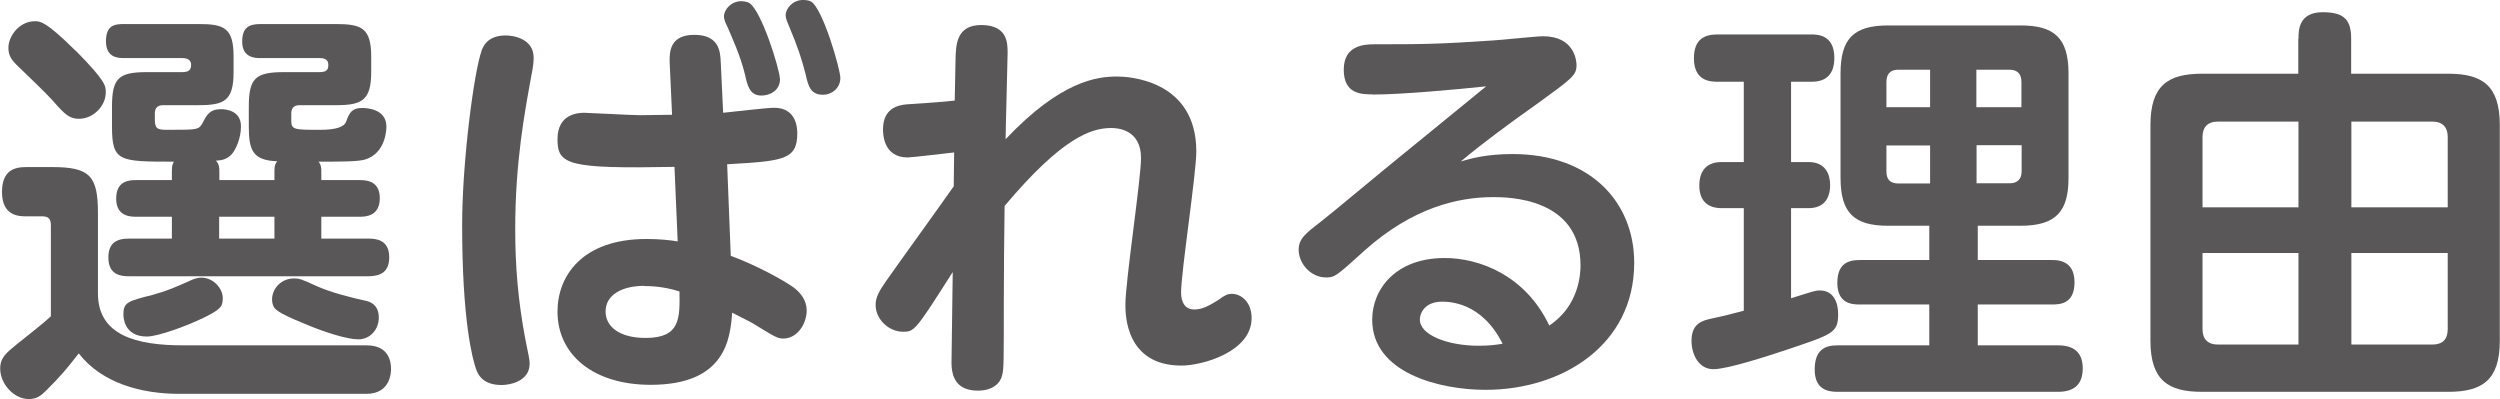
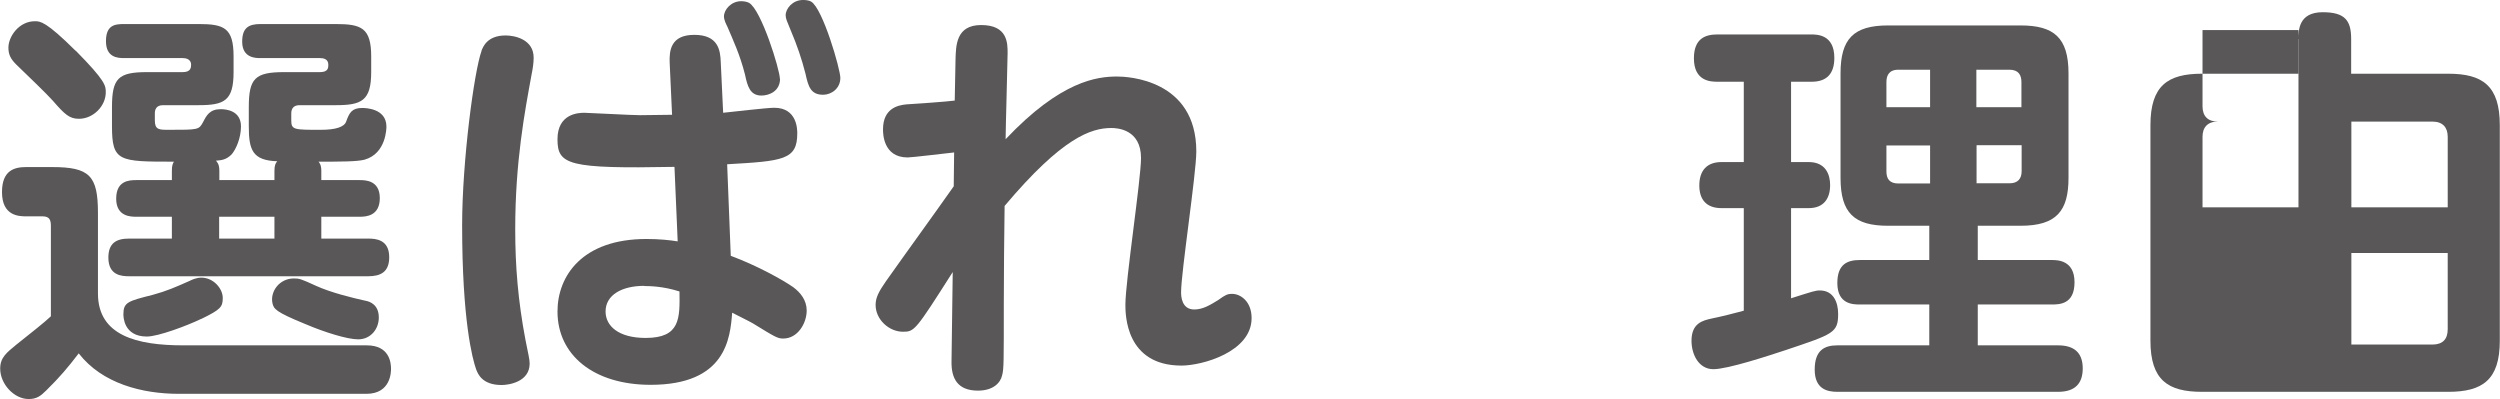
<svg xmlns="http://www.w3.org/2000/svg" id="_レイヤー_2" data-name="レイヤー_2" viewBox="0 0 124.8 19.93">
  <defs>
    <style>
      .cls-1 {
        fill: #595757;
      }
    </style>
  </defs>
  <g id="_制作" data-name="制作">
    <path class="cls-1" d="M18.31,17.24c1.13,0,1.21.86,1.21,1.17,0,.14,0,1.25-1.23,1.25h-9.36c-1.83,0-3.83-.51-5-2.02-.55.72-.95,1.19-1.62,1.85-.29.29-.49.43-.88.43-.72,0-1.42-.74-1.42-1.52,0-.56.33-.8.8-1.19.8-.64,1.38-1.09,1.73-1.42v-4.52c0-.27-.06-.47-.41-.47h-.82c-.37,0-1.21-.02-1.21-1.21,0-1.09.62-1.25,1.21-1.25h1.28c1.89,0,2.3.43,2.3,2.3v4.01c0,2.1,1.93,2.59,4.26,2.59h9.17ZM3.78,2.53c1.5,1.52,1.5,1.75,1.5,2.08,0,.68-.62,1.32-1.34,1.32-.47,0-.7-.21-1.3-.9-.31-.35-1.25-1.25-1.83-1.81-.27-.27-.39-.49-.39-.84,0-.56.53-1.32,1.32-1.32.27,0,.55,0,2.04,1.48ZM10.94,8.99h2.76v-.45c0-.31.06-.39.14-.49-1.25-.04-1.42-.58-1.42-1.75v-.95c0-1.44.31-1.75,1.77-1.75h1.79c.41,0,.41-.23.41-.37,0-.29-.25-.33-.41-.33h-2.98c-.23,0-.91,0-.91-.82,0-.68.31-.88.91-.88h3.76c1.28,0,1.77.19,1.77,1.62v.78c0,1.44-.49,1.65-1.77,1.65h-1.81c-.31,0-.41.19-.41.41v.35c0,.47.14.47,1.46.47q1.13,0,1.28-.41c.16-.45.29-.68.8-.68.17,0,1.21.02,1.21.93,0,.06,0,1.34-1.09,1.65-.37.1-1.23.1-2.3.1.04.04.14.16.14.45v.47h1.91c.27,0,1.01,0,1.01.9s-.7.93-1.01.93h-1.91v1.09h2.34c.37,0,1.05.04,1.05.93,0,.74-.43.95-1.05.95H6.44c-.37,0-1.03-.04-1.03-.93,0-.72.39-.95,1.03-.95h2.14v-1.09h-1.77c-.27,0-1.01,0-1.01-.9s.64-.93,1.01-.93h1.77v-.45c0-.29.04-.35.1-.47-2.74,0-3.09,0-3.09-1.77v-.95c0-1.44.31-1.75,1.75-1.75h1.79c.41,0,.41-.25.41-.39,0-.04-.02-.31-.41-.31h-2.94c-.33,0-.9-.04-.9-.84s.43-.86.9-.86h3.72c1.28,0,1.75.19,1.75,1.62v.78c0,1.44-.47,1.65-1.75,1.65h-1.77c-.35,0-.41.23-.41.41v.35c0,.47.21.47.7.47,1.48,0,1.5,0,1.71-.39.17-.33.33-.64.88-.64.25,0,1.01.06,1.01.86,0,.58-.25,1.15-.47,1.4-.27.27-.51.29-.78.31.06.08.17.16.17.51v.45ZM10.04,15.92c-.68.33-2.14.88-2.71.88-1.17,0-1.17-1.01-1.17-1.11,0-.6.23-.66,1.46-.97.7-.19,1.15-.39,1.85-.7.12-.06.33-.16.58-.16.62,0,1.07.56,1.07,1.01s-.1.58-1.07,1.05ZM13.7,10.82h-2.76v1.09h2.76v-1.09ZM14.67,13.9c.27,0,.35.02,1.11.37.72.33,1.81.6,2.45.74.25.04.68.21.68.84,0,.58-.41,1.09-1.03,1.09-.54,0-1.67-.35-2.63-.76-1.52-.62-1.58-.76-1.65-1.05-.12-.58.35-1.23,1.07-1.23Z" />
    <path class="cls-1" d="M24.03,2.55c.08-.21.29-.78,1.21-.78.45,0,1.4.19,1.4,1.11,0,.25-.04.53-.1.82-.35,1.91-.82,4.38-.82,7.75,0,1.83.14,3.56.51,5.51.14.72.21.97.21,1.19,0,.9-1.01,1.07-1.4,1.07-.99,0-1.19-.58-1.27-.78-.19-.53-.7-2.47-.7-7.2,0-3.19.6-7.69.97-8.7ZM36.48,12.77c1.32.49,2.61,1.21,3.11,1.56.37.27.68.66.68,1.17,0,.64-.45,1.4-1.17,1.4-.29,0-.41-.08-1.52-.76-.17-.1-.88-.45-1.03-.53-.1,1.28-.31,3.6-4.07,3.6-2.84,0-4.65-1.48-4.65-3.66,0-1.77,1.23-3.62,4.44-3.62.66,0,1.19.06,1.56.12l-.16-3.72c-5.31.1-5.84-.1-5.84-1.38s1.05-1.32,1.34-1.32c.21,0,2.34.12,2.78.12l1.6-.02-.12-2.61c-.02-.58.04-1.38,1.23-1.38s1.3.76,1.32,1.36l.12,2.53c.41-.04,2.18-.25,2.55-.25,1.15,0,1.15,1.09,1.15,1.28,0,1.32-.7,1.38-3.5,1.54l.18,4.57ZM32.16,14.27c-1.11,0-1.93.45-1.93,1.28,0,.72.64,1.32,2,1.32,1.73,0,1.71-.97,1.69-2.32-.84-.27-1.54-.27-1.75-.27ZM38.94,3.93c0,.62-.54.84-.93.84-.58,0-.7-.49-.82-1.05-.25-.99-.6-1.73-.88-2.39-.06-.12-.17-.33-.17-.51,0-.33.35-.76.86-.76.12,0,.27.02.39.08.62.35,1.54,3.35,1.54,3.78ZM41.95,3.89c0,.53-.45.84-.86.84-.62,0-.74-.41-.88-1.05-.19-.74-.41-1.4-.76-2.22-.16-.39-.23-.53-.23-.7,0-.33.35-.76.86-.76.08,0,.27,0,.41.08.58.33,1.46,3.37,1.46,3.81Z" />
    <path class="cls-1" d="M47.63,7.61c-.37.04-2.12.25-2.32.25-1.23,0-1.23-1.21-1.23-1.4,0-1.05.74-1.21,1.17-1.25.37-.02,2.08-.14,2.41-.19l.04-2.04c.02-.7.02-1.73,1.28-1.73,1.32,0,1.32.9,1.32,1.4,0,.35-.1,3.83-.1,4.3,2.76-2.92,4.57-3.13,5.57-3.13.51,0,3.95.14,3.95,3.74,0,1.11-.76,6.03-.76,7.03,0,.19.02.86.66.86.43,0,.8-.23,1.19-.47.35-.25.45-.31.7-.31.41,0,.97.37.97,1.21,0,1.69-2.47,2.37-3.5,2.37-2.8,0-2.8-2.57-2.8-3.04,0-1.17.78-6.27.78-7.32,0-1.44-1.19-1.5-1.48-1.5-1.01,0-2.45.47-5.33,3.89-.02,1.54-.04,3.31-.04,4.9,0,2.9,0,3.23-.08,3.54-.08.39-.45.78-1.21.78-1.03,0-1.34-.62-1.32-1.48l.06-4.44c-1.87,2.94-1.91,2.98-2.49,2.98-.68,0-1.36-.6-1.36-1.34,0-.37.17-.68.51-1.17.93-1.32,2.45-3.41,3.39-4.75l.02-1.69Z" />
-     <path class="cls-1" d="M68.52,4.71c-.54,0-1.44,0-1.44-1.23s1.03-1.27,1.56-1.27c2.24,0,3.11,0,5.88-.19.41-.02,2.16-.21,2.51-.21,1.56,0,1.67,1.21,1.67,1.44,0,.51-.21.66-2.02,1.97-1.27.9-2.55,1.83-3.76,2.84.54-.16,1.32-.37,2.59-.37,3.87,0,6.07,2.39,6.07,5.43,0,4.11-3.6,6.34-7.42,6.34-2.3,0-5.66-.84-5.66-3.5,0-1.5,1.15-3.08,3.62-3.08,1.73,0,4.03.86,5.22,3.37,1.5-.99,1.56-2.61,1.56-3,0-3.41-3.68-3.41-4.36-3.41-1.77,0-4.01.53-6.38,2.63-1.46,1.32-1.52,1.38-1.97,1.38-.74,0-1.36-.68-1.36-1.38,0-.56.35-.82,1.15-1.44.51-.39,2.69-2.22,3.15-2.59,1.44-1.17,1.81-1.48,5.06-4.13-1.52.16-4.24.41-5.68.41ZM71.97,15.06c-.76,0-1.09.49-1.09.9,0,.76,1.38,1.3,2.94,1.3.58,0,.95-.06,1.19-.1-1.05-2.1-2.69-2.1-3.04-2.1Z" />
    <path class="cls-1" d="M87.05,10.39h-1.11c-.74,0-1.11-.41-1.11-1.13,0-.76.39-1.17,1.11-1.17h1.11v-4.01h-1.32c-.33,0-1.17-.02-1.17-1.17,0-1.01.6-1.19,1.17-1.19h4.67c.31,0,1.17,0,1.17,1.17,0,.8-.39,1.19-1.13,1.19h-1.03v4.01h.88c.86,0,1.07.64,1.07,1.15,0,.66-.31,1.15-1.07,1.15h-.88v4.5c1.11-.35,1.21-.39,1.44-.39.68,0,.91.6.91,1.17,0,.95-.25,1.01-2.63,1.81-.82.27-2.88.95-3.6.95s-1.09-.72-1.09-1.42c0-.88.56-1.01,1.01-1.11.41-.08,1.25-.29,1.6-.39v-5.12ZM98.73,12.98h3.68c.29,0,1.15,0,1.15,1.11s-.76,1.11-1.15,1.11h-3.68v2.04h4.01c.76,0,1.23.33,1.23,1.15,0,.76-.39,1.17-1.23,1.17h-11.02c-.51,0-1.13-.14-1.13-1.11s.49-1.21,1.13-1.21h4.59v-2.04h-3.46c-.33,0-1.13,0-1.13-1.07,0-.95.51-1.15,1.13-1.15h3.46v-1.71h-2.06c-1.69,0-2.37-.64-2.37-2.39V3.66c0-1.71.64-2.39,2.37-2.39h6.62c1.65,0,2.39.6,2.39,2.39v5.22c0,1.65-.6,2.39-2.39,2.39h-2.14v1.71ZM96.35,5.35v-1.87h-1.58c-.49,0-.6.31-.6.62v1.25h2.18ZM96.35,7.26h-2.18v1.3c0,.37.16.6.6.6h1.58v-1.89ZM98.67,5.35h2.24v-1.25c0-.35-.14-.62-.6-.62h-1.65v1.87ZM98.67,7.26v1.89h1.65c.41,0,.6-.23.6-.6v-1.3h-2.24Z" />
-     <path class="cls-1" d="M114.74,1.95c0-.43,0-1.34,1.21-1.34,1.13,0,1.42.43,1.42,1.34v1.73h4.85c1.71,0,2.57.6,2.57,2.57v10.76c0,1.95-.86,2.55-2.57,2.55h-12.3c-1.69,0-2.57-.58-2.57-2.55V6.25c0-1.97.86-2.57,2.57-2.57h4.81v-1.73ZM114.74,6.07h-4.03c-.51,0-.76.29-.76.76v3.52h4.79v-4.28ZM114.74,17.2v-4.57h-4.79v3.81c0,.49.27.76.76.76h4.03ZM117.38,6.07v4.28h4.81v-3.52c0-.47-.25-.76-.76-.76h-4.05ZM117.38,17.2h4.05c.51,0,.76-.27.76-.76v-3.81h-4.81v4.57Z" />
+     <path class="cls-1" d="M114.74,1.95c0-.43,0-1.34,1.21-1.34,1.13,0,1.42.43,1.42,1.34v1.73h4.85c1.71,0,2.57.6,2.57,2.57v10.76c0,1.95-.86,2.55-2.57,2.55h-12.3c-1.69,0-2.57-.58-2.57-2.55V6.25c0-1.97.86-2.57,2.57-2.57h4.81v-1.73ZM114.74,6.07h-4.03c-.51,0-.76.29-.76.76v3.52h4.79v-4.28Zv-4.57h-4.79v3.81c0,.49.27.76.76.76h4.03ZM117.38,6.07v4.28h4.81v-3.52c0-.47-.25-.76-.76-.76h-4.05ZM117.38,17.2h4.05c.51,0,.76-.27.76-.76v-3.81h-4.81v4.57Z" />
  </g>
</svg>